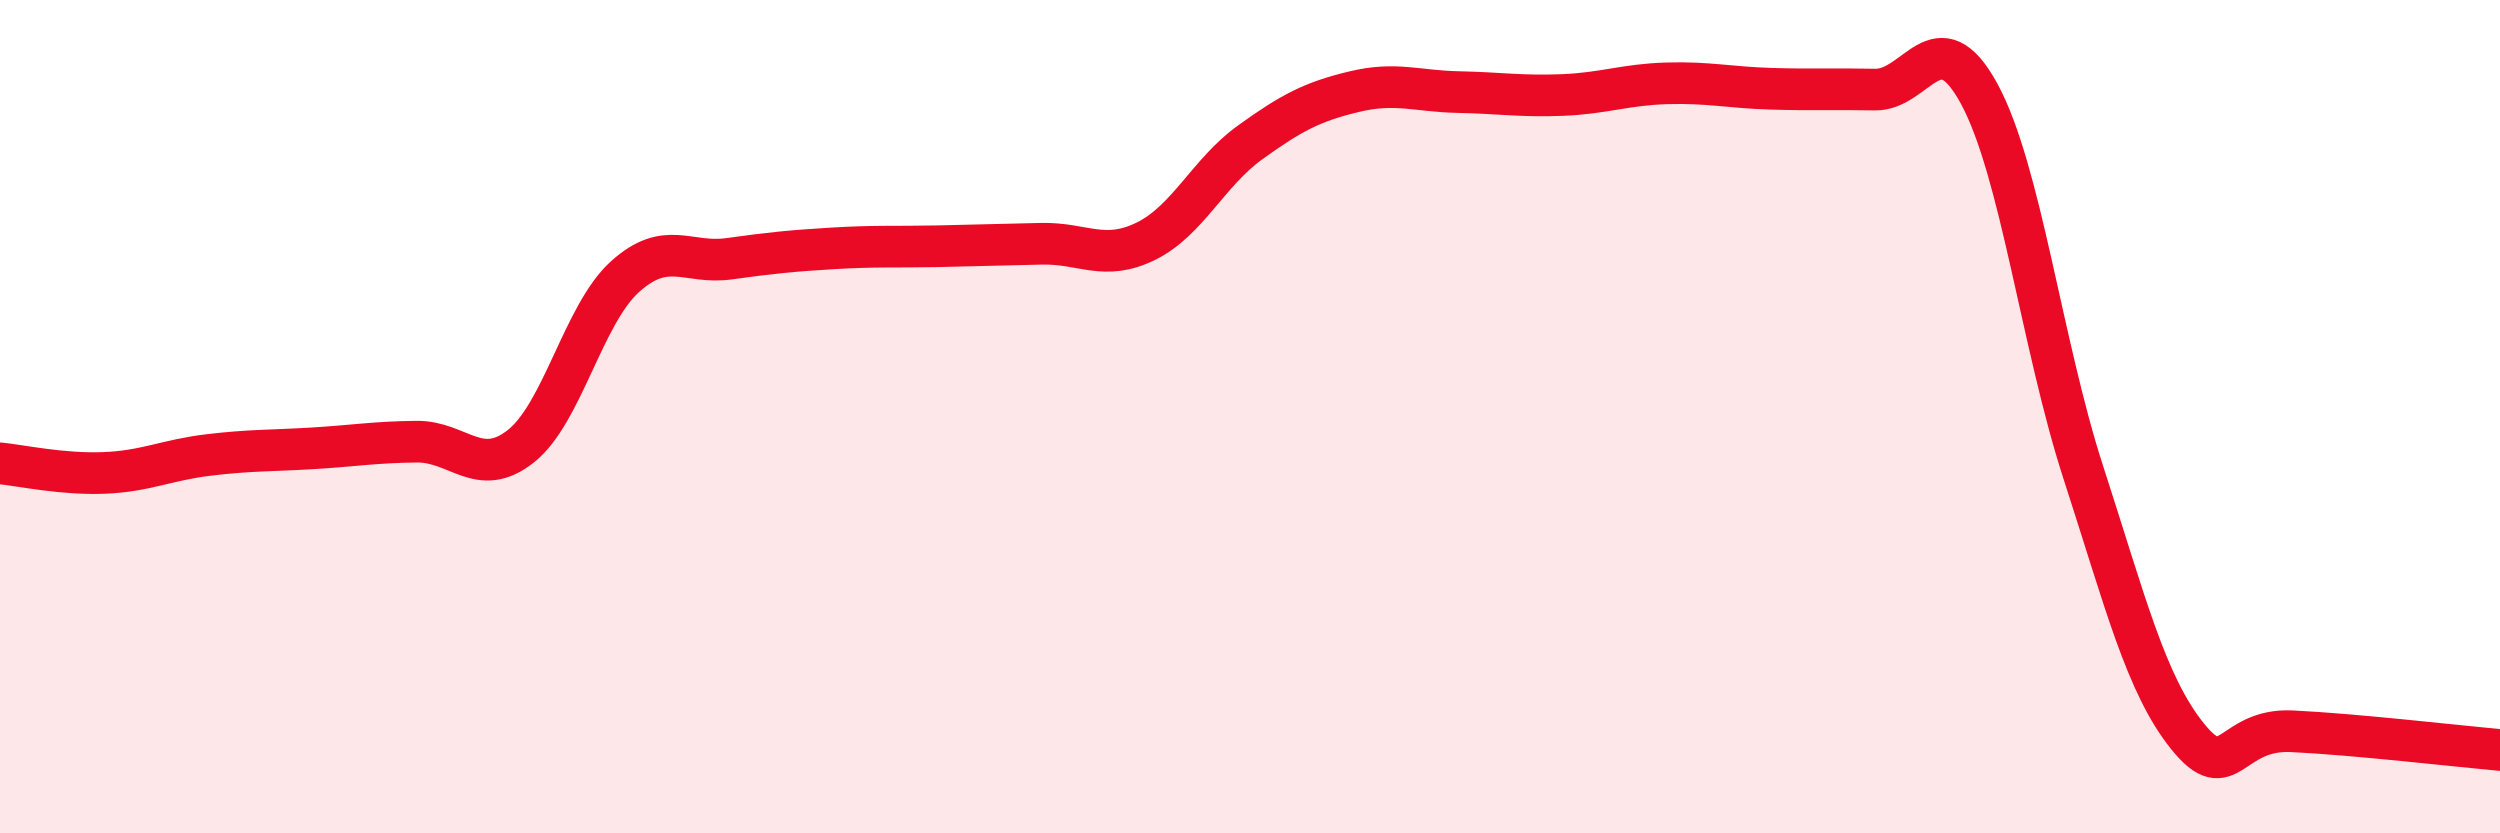
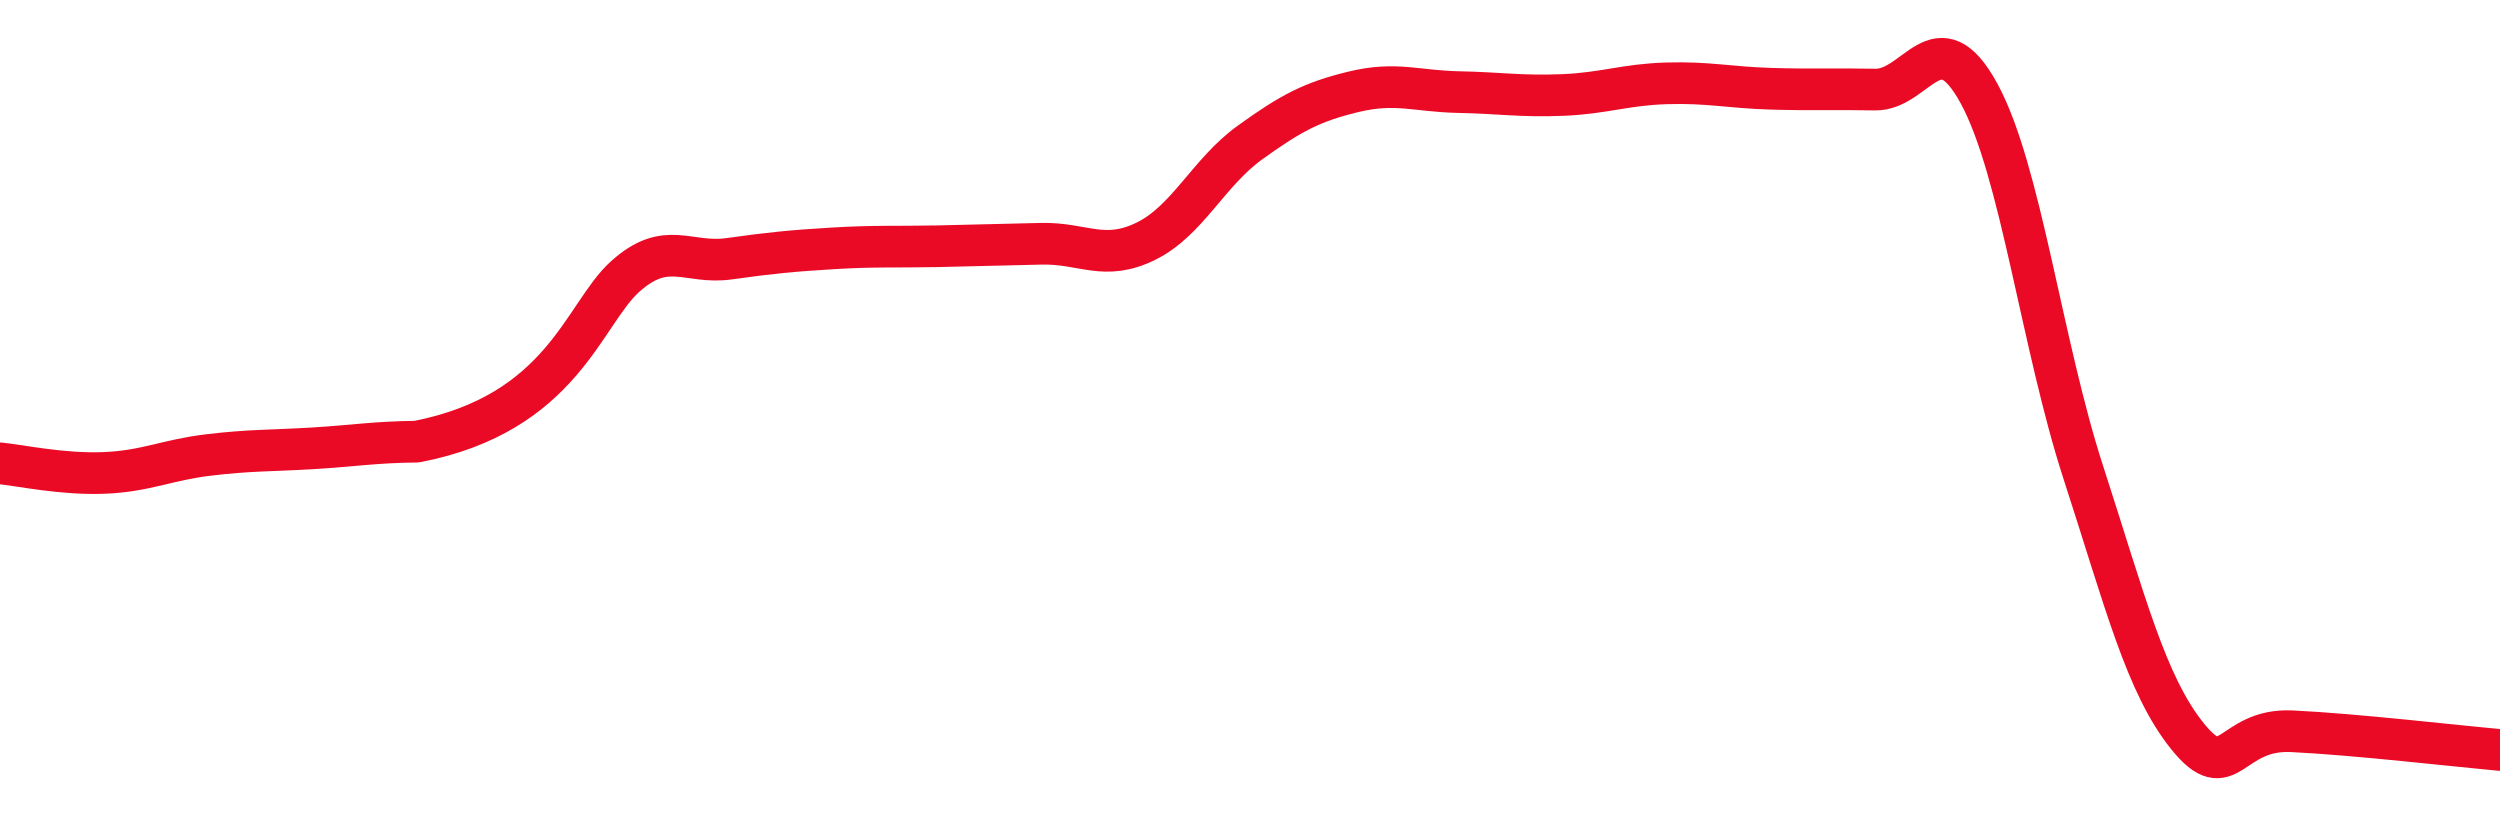
<svg xmlns="http://www.w3.org/2000/svg" width="60" height="20" viewBox="0 0 60 20">
-   <path d="M 0,11.12 C 0.5,11.17 1.5,11.39 2.5,11.35 C 3.5,11.31 4,11.04 5,10.92 C 6,10.8 6.5,10.82 7.5,10.76 C 8.5,10.7 9,10.61 10,10.6 C 11,10.59 11.5,11.5 12.5,10.71 C 13.5,9.92 14,7.54 15,6.64 C 16,5.74 16.5,6.35 17.5,6.21 C 18.5,6.07 19,6.02 20,5.96 C 21,5.9 21.5,5.93 22.5,5.91 C 23.5,5.89 24,5.87 25,5.85 C 26,5.83 26.5,6.28 27.5,5.79 C 28.5,5.3 29,4.14 30,3.42 C 31,2.7 31.5,2.44 32.5,2.2 C 33.5,1.96 34,2.19 35,2.21 C 36,2.23 36.5,2.32 37.5,2.28 C 38.5,2.24 39,2.03 40,2 C 41,1.97 41.5,2.1 42.5,2.13 C 43.5,2.16 44,2.13 45,2.15 C 46,2.17 46.5,0.41 47.5,2.25 C 48.5,4.09 49,8.26 50,11.34 C 51,14.42 51.5,16.43 52.5,17.67 C 53.5,18.91 53.5,17.48 55,17.55 C 56.5,17.62 59,17.91 60,18L60 20L0 20Z" fill="#EB0A25" opacity="0.1" stroke-linecap="round" stroke-linejoin="round" />
-   <path d="M 0,11.12 C 0.5,11.17 1.5,11.39 2.5,11.35 C 3.5,11.31 4,11.04 5,10.92 C 6,10.8 6.5,10.82 7.5,10.76 C 8.5,10.7 9,10.61 10,10.6 C 11,10.59 11.5,11.5 12.5,10.71 C 13.5,9.92 14,7.54 15,6.64 C 16,5.74 16.5,6.35 17.5,6.21 C 18.5,6.07 19,6.02 20,5.96 C 21,5.9 21.5,5.93 22.5,5.91 C 23.5,5.89 24,5.87 25,5.85 C 26,5.83 26.5,6.28 27.5,5.79 C 28.5,5.3 29,4.14 30,3.42 C 31,2.7 31.5,2.44 32.5,2.2 C 33.5,1.96 34,2.19 35,2.21 C 36,2.23 36.5,2.32 37.5,2.28 C 38.5,2.24 39,2.03 40,2 C 41,1.97 41.5,2.1 42.5,2.13 C 43.5,2.16 44,2.13 45,2.15 C 46,2.17 46.5,0.41 47.5,2.25 C 48.5,4.09 49,8.26 50,11.34 C 51,14.42 51.5,16.43 52.5,17.67 C 53.5,18.91 53.5,17.48 55,17.55 C 56.5,17.62 59,17.91 60,18" stroke="#EB0A25" stroke-width="1" fill="none" stroke-linecap="round" stroke-linejoin="round" />
+   <path d="M 0,11.12 C 0.5,11.17 1.5,11.39 2.5,11.35 C 3.5,11.31 4,11.04 5,10.92 C 6,10.8 6.5,10.82 7.5,10.76 C 8.5,10.7 9,10.61 10,10.6 C 13.5,9.92 14,7.54 15,6.64 C 16,5.74 16.5,6.35 17.5,6.21 C 18.5,6.07 19,6.02 20,5.96 C 21,5.9 21.5,5.93 22.5,5.91 C 23.5,5.89 24,5.87 25,5.85 C 26,5.83 26.5,6.28 27.5,5.79 C 28.5,5.3 29,4.14 30,3.42 C 31,2.7 31.5,2.44 32.5,2.2 C 33.5,1.96 34,2.19 35,2.21 C 36,2.23 36.5,2.32 37.5,2.28 C 38.5,2.24 39,2.03 40,2 C 41,1.97 41.5,2.1 42.5,2.13 C 43.5,2.16 44,2.13 45,2.15 C 46,2.17 46.5,0.41 47.5,2.25 C 48.5,4.09 49,8.26 50,11.34 C 51,14.42 51.5,16.43 52.5,17.67 C 53.5,18.91 53.5,17.48 55,17.55 C 56.5,17.62 59,17.91 60,18" stroke="#EB0A25" stroke-width="1" fill="none" stroke-linecap="round" stroke-linejoin="round" />
</svg>